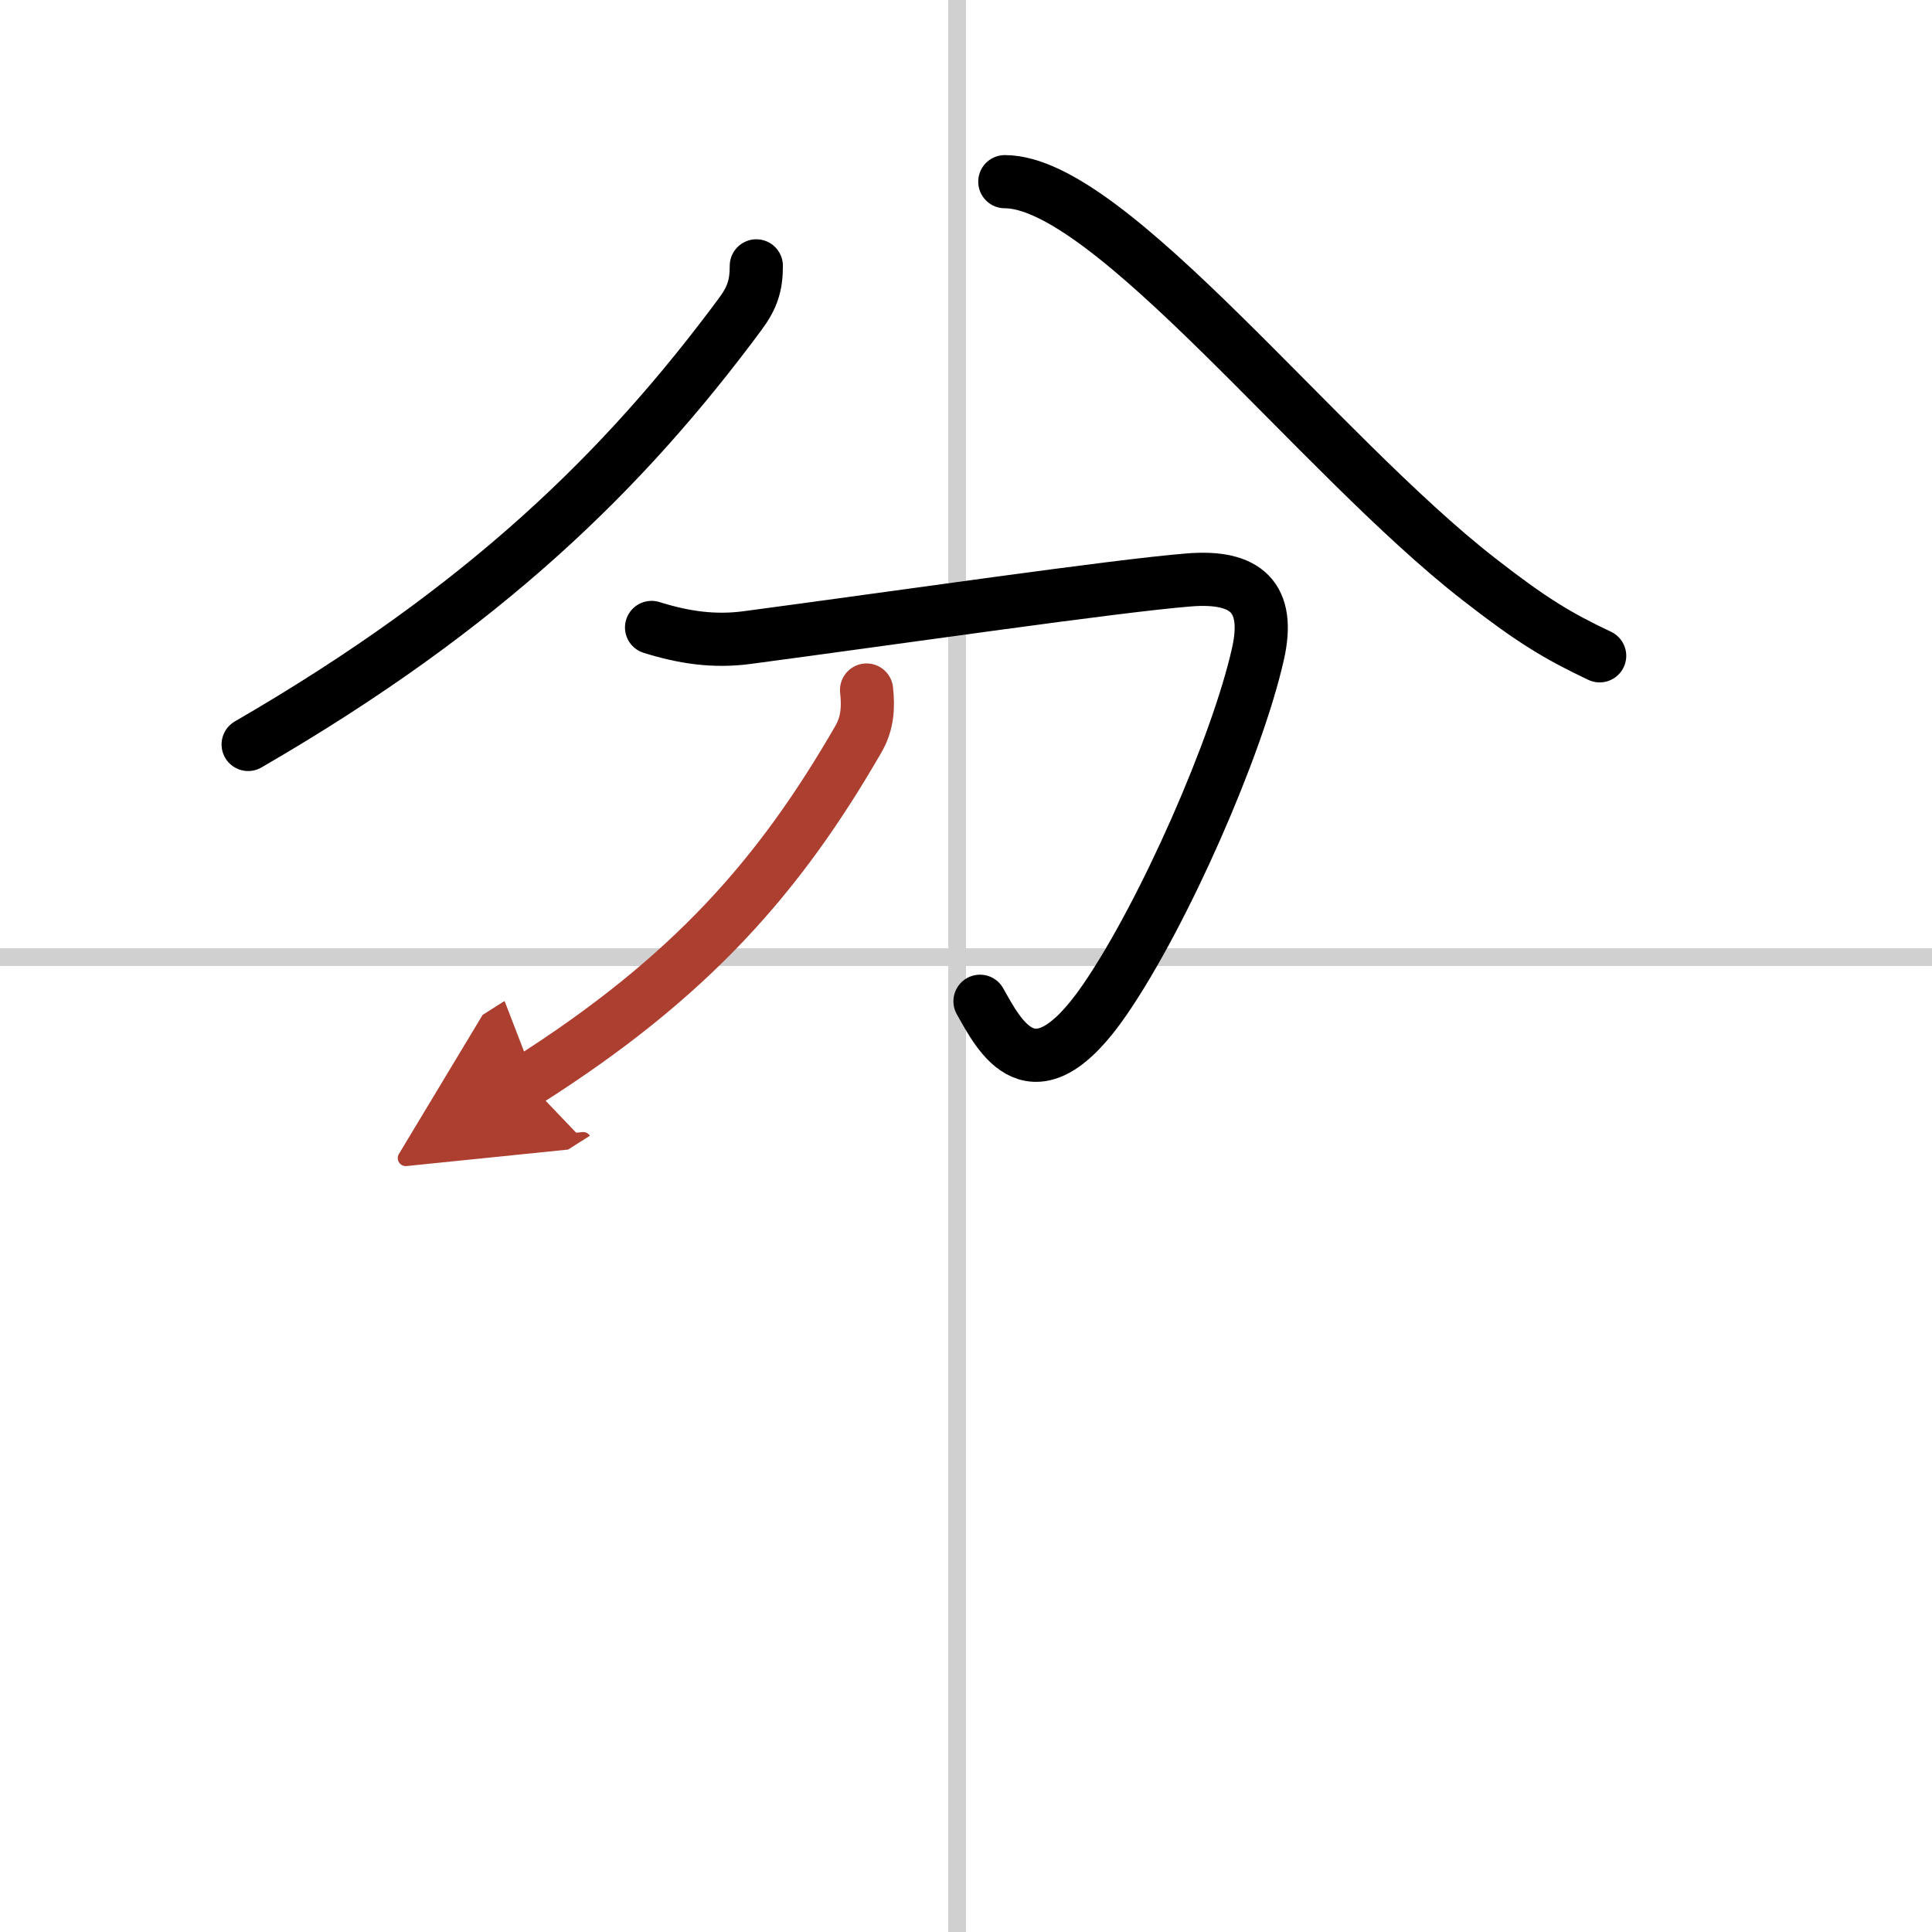
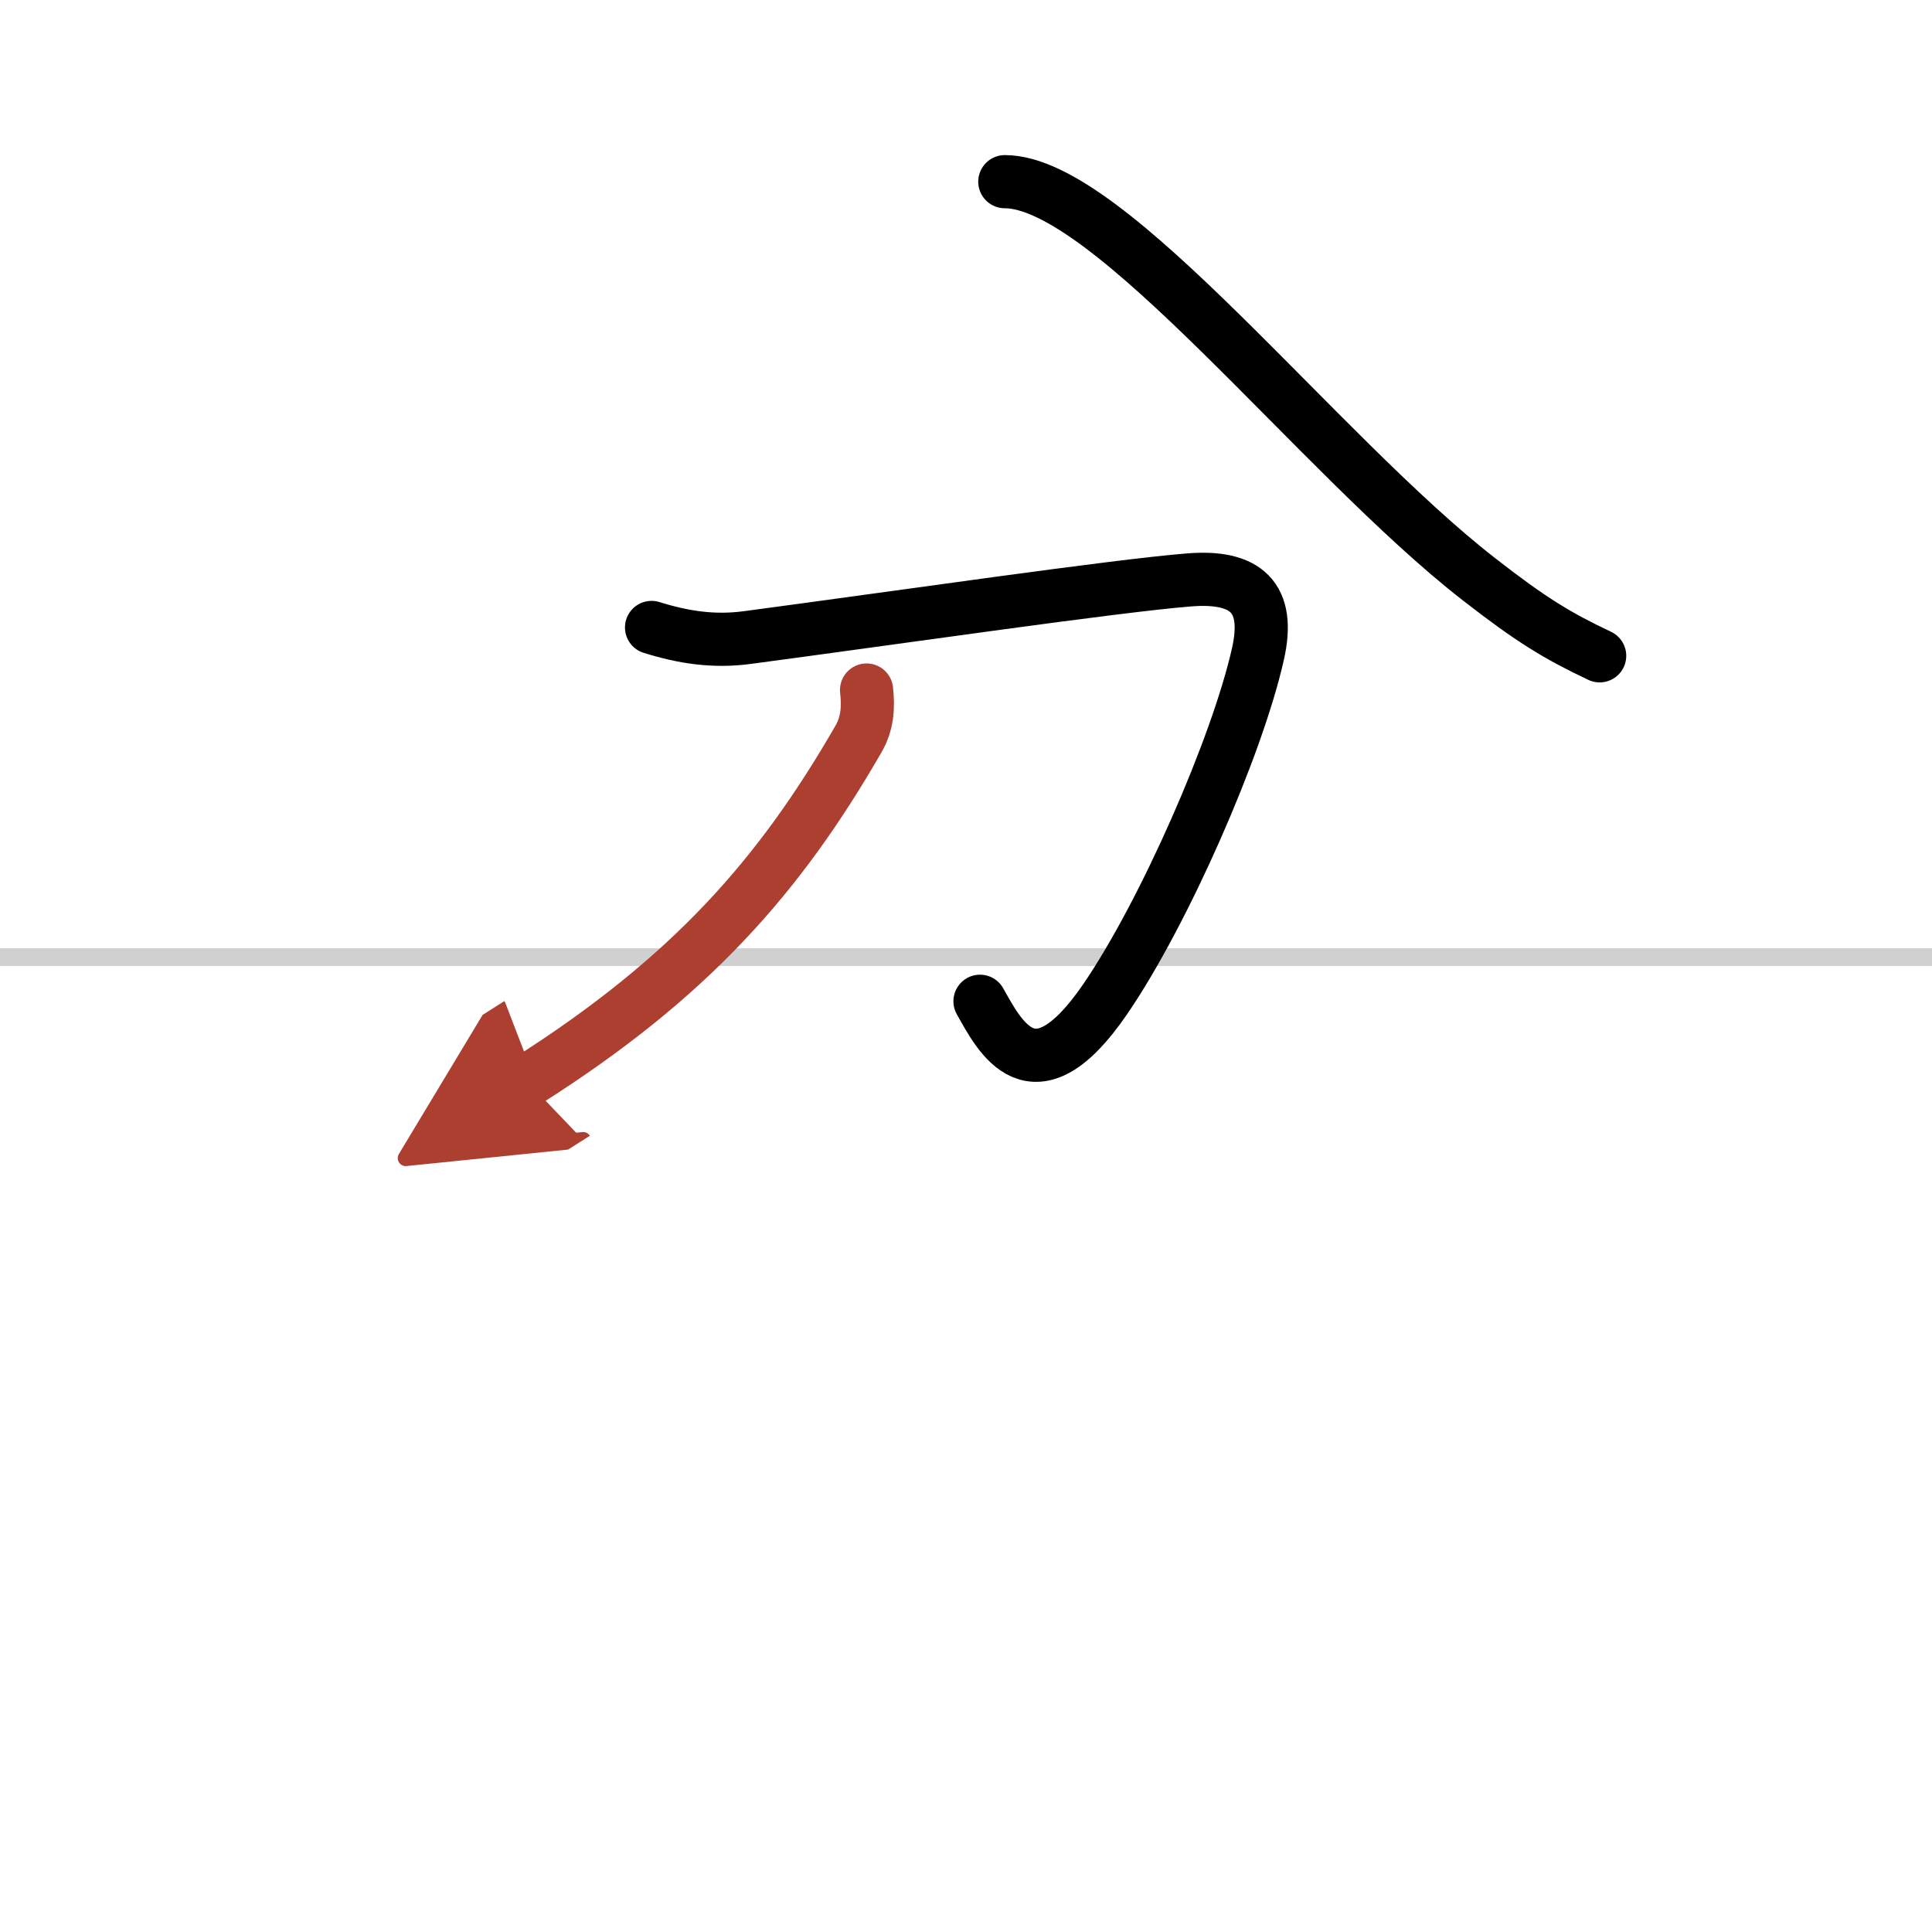
<svg xmlns="http://www.w3.org/2000/svg" width="400" height="400" viewBox="0 0 109 109">
  <defs>
    <marker id="a" markerWidth="4" orient="auto" refX="1" refY="5" viewBox="0 0 10 10">
      <polyline points="0 0 10 5 0 10 1 5" fill="#ad3f31" stroke="#ad3f31" />
    </marker>
  </defs>
  <g fill="none" stroke="#000" stroke-linecap="round" stroke-linejoin="round" stroke-width="3">
-     <rect width="100%" height="100%" fill="#fff" stroke="#fff" />
-     <line x1="54" x2="54" y2="109" stroke="#d0d0d0" stroke-width="1" />
    <line x2="109" y1="54" y2="54" stroke="#d0d0d0" stroke-width="1" />
-     <path d="M42.67,15c0,1.12-0.23,1.81-0.93,2.75C35.25,26.5,27.38,34.25,14,42" />
    <path d="m56.69 10.25c5.93 0 17.68 15.38 26.75 22.43 2.95 2.3 4.44 3.2 6.81 4.32" />
    <path d="m36.76 35.4c1.83 0.57 3.52 0.82 5.4 0.57 8.42-1.12 20.76-2.92 24.9-3.25 3.26-0.27 4.63 1 3.91 4.18-1.17 5.21-5.28 14.59-8.61 19.46-4.09 5.98-5.99 2.03-7.07 0.13" />
    <path d="M48.89,38.93c0.11,0.99,0.05,1.89-0.46,2.77C44,49.38,39,55.12,29.73,61" marker-end="url(#a)" stroke="#ad3f31" />
  </g>
</svg>